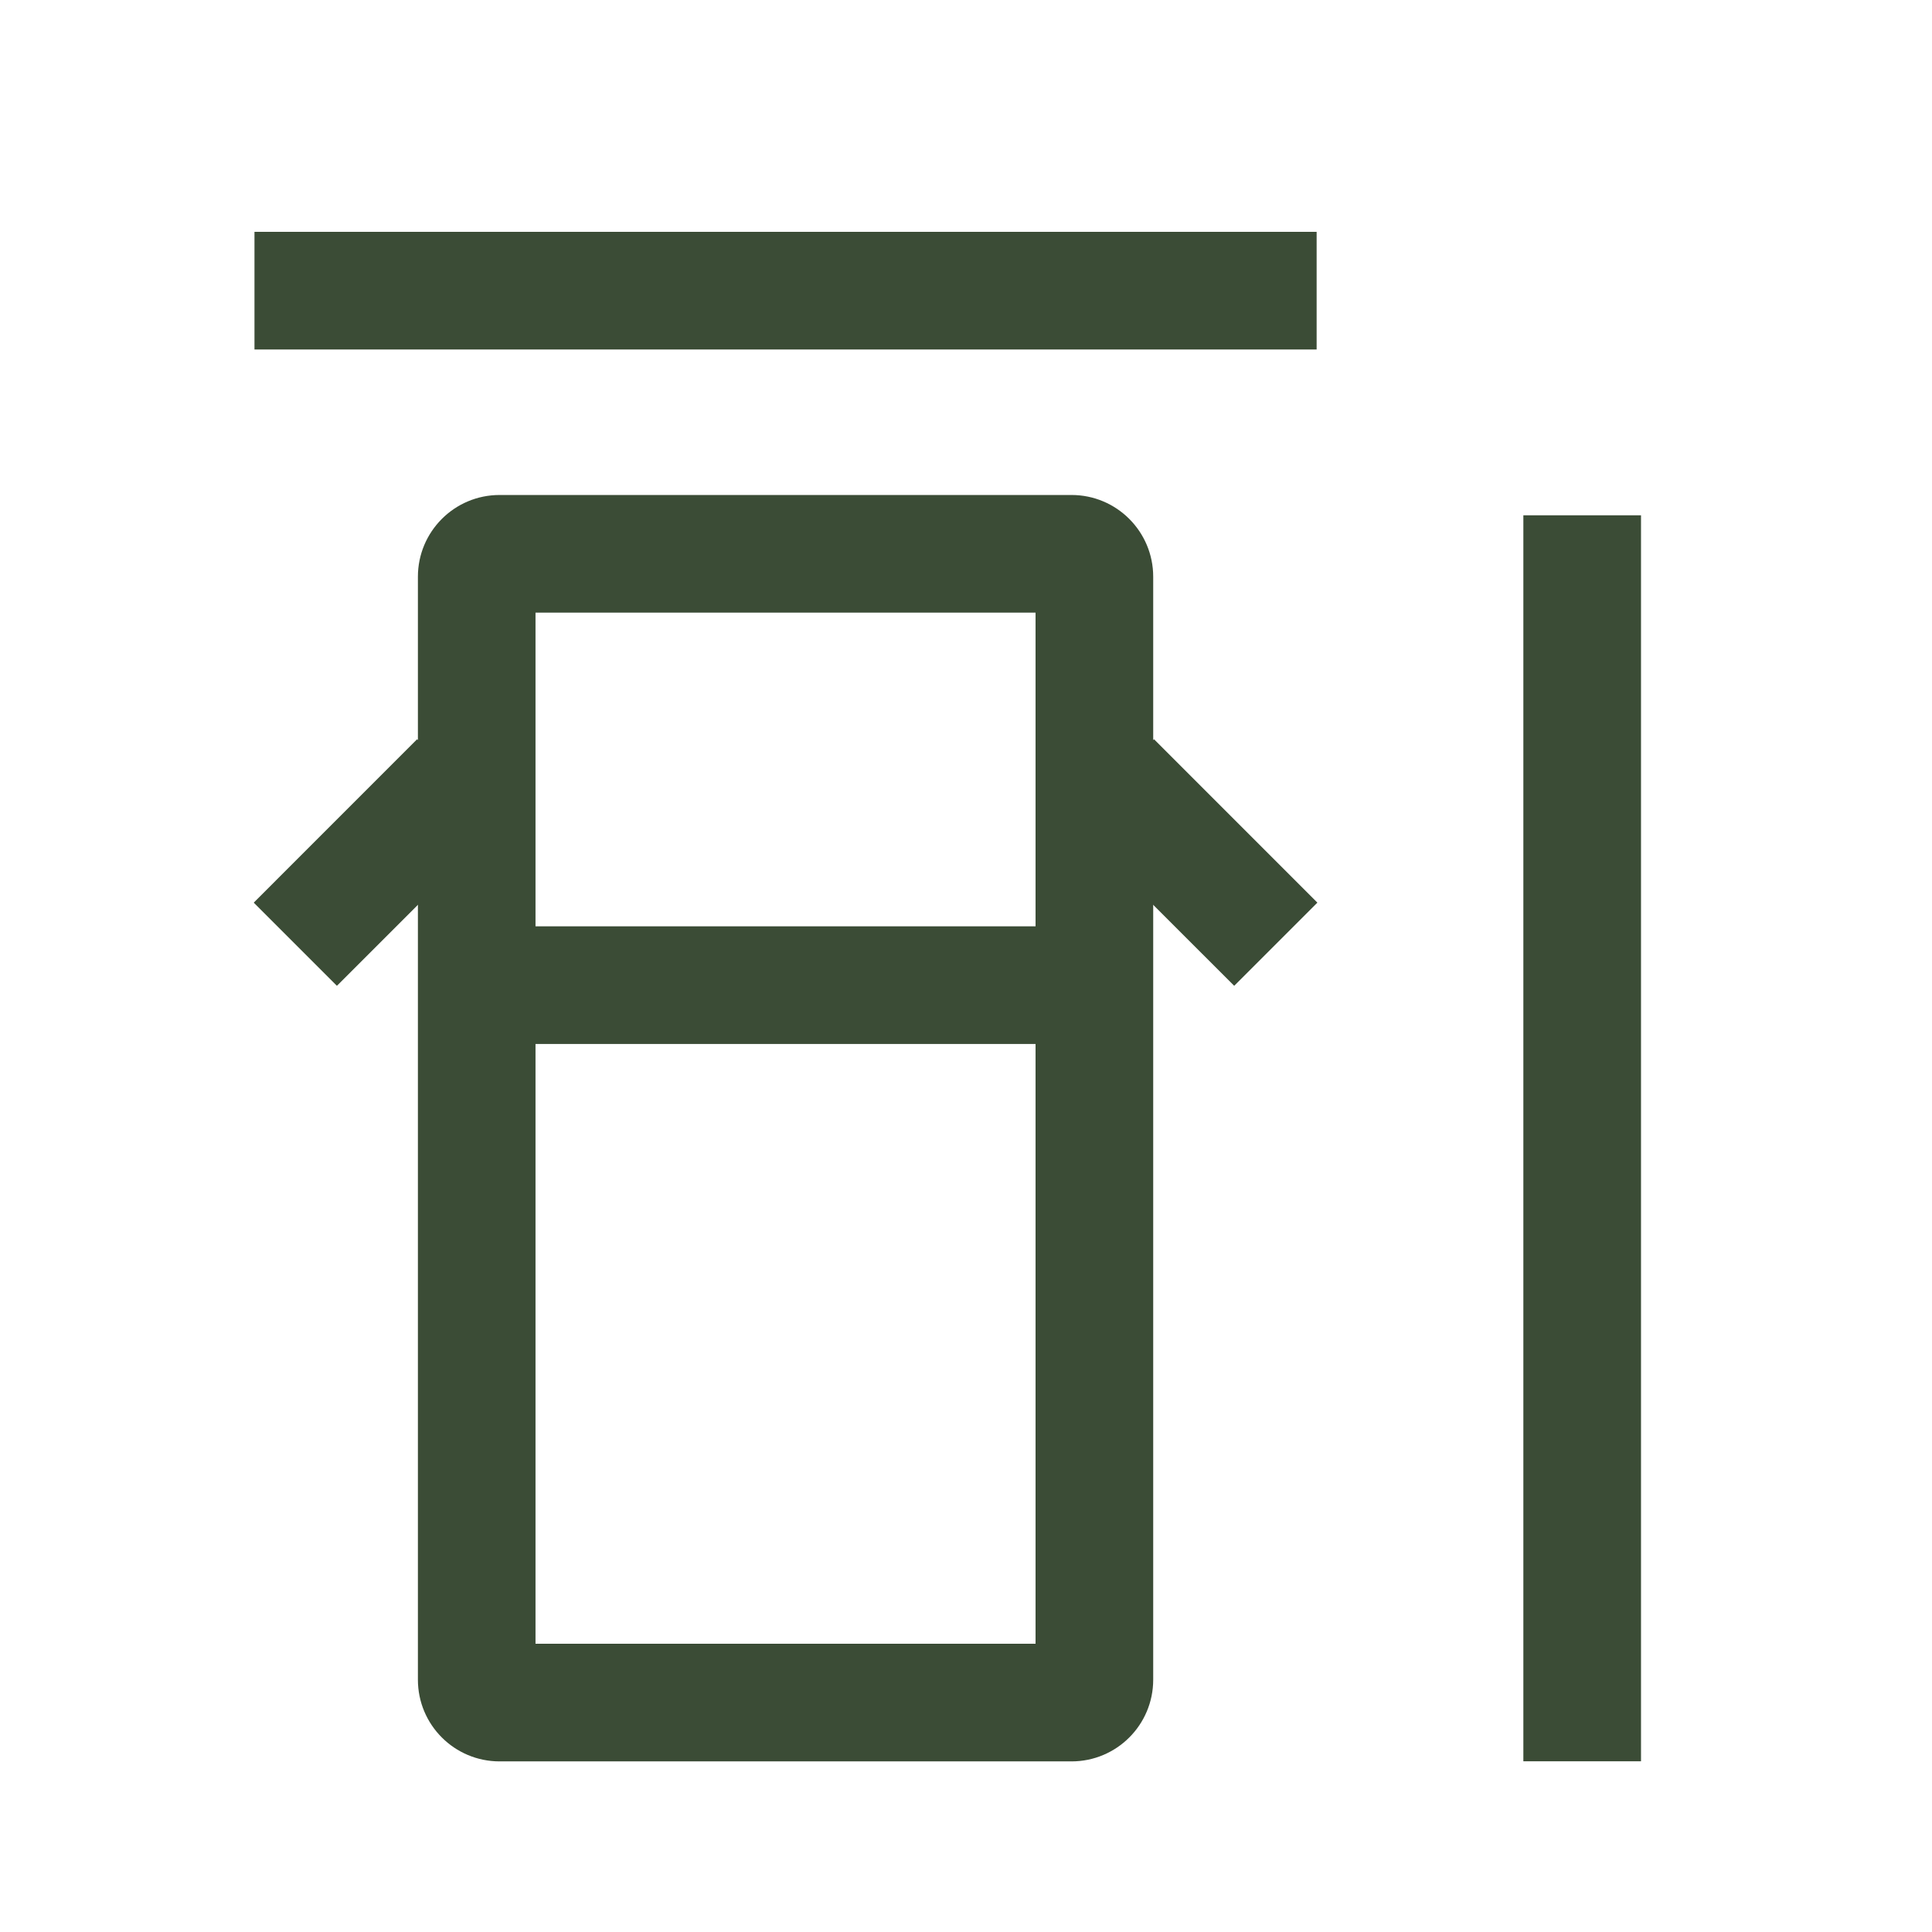
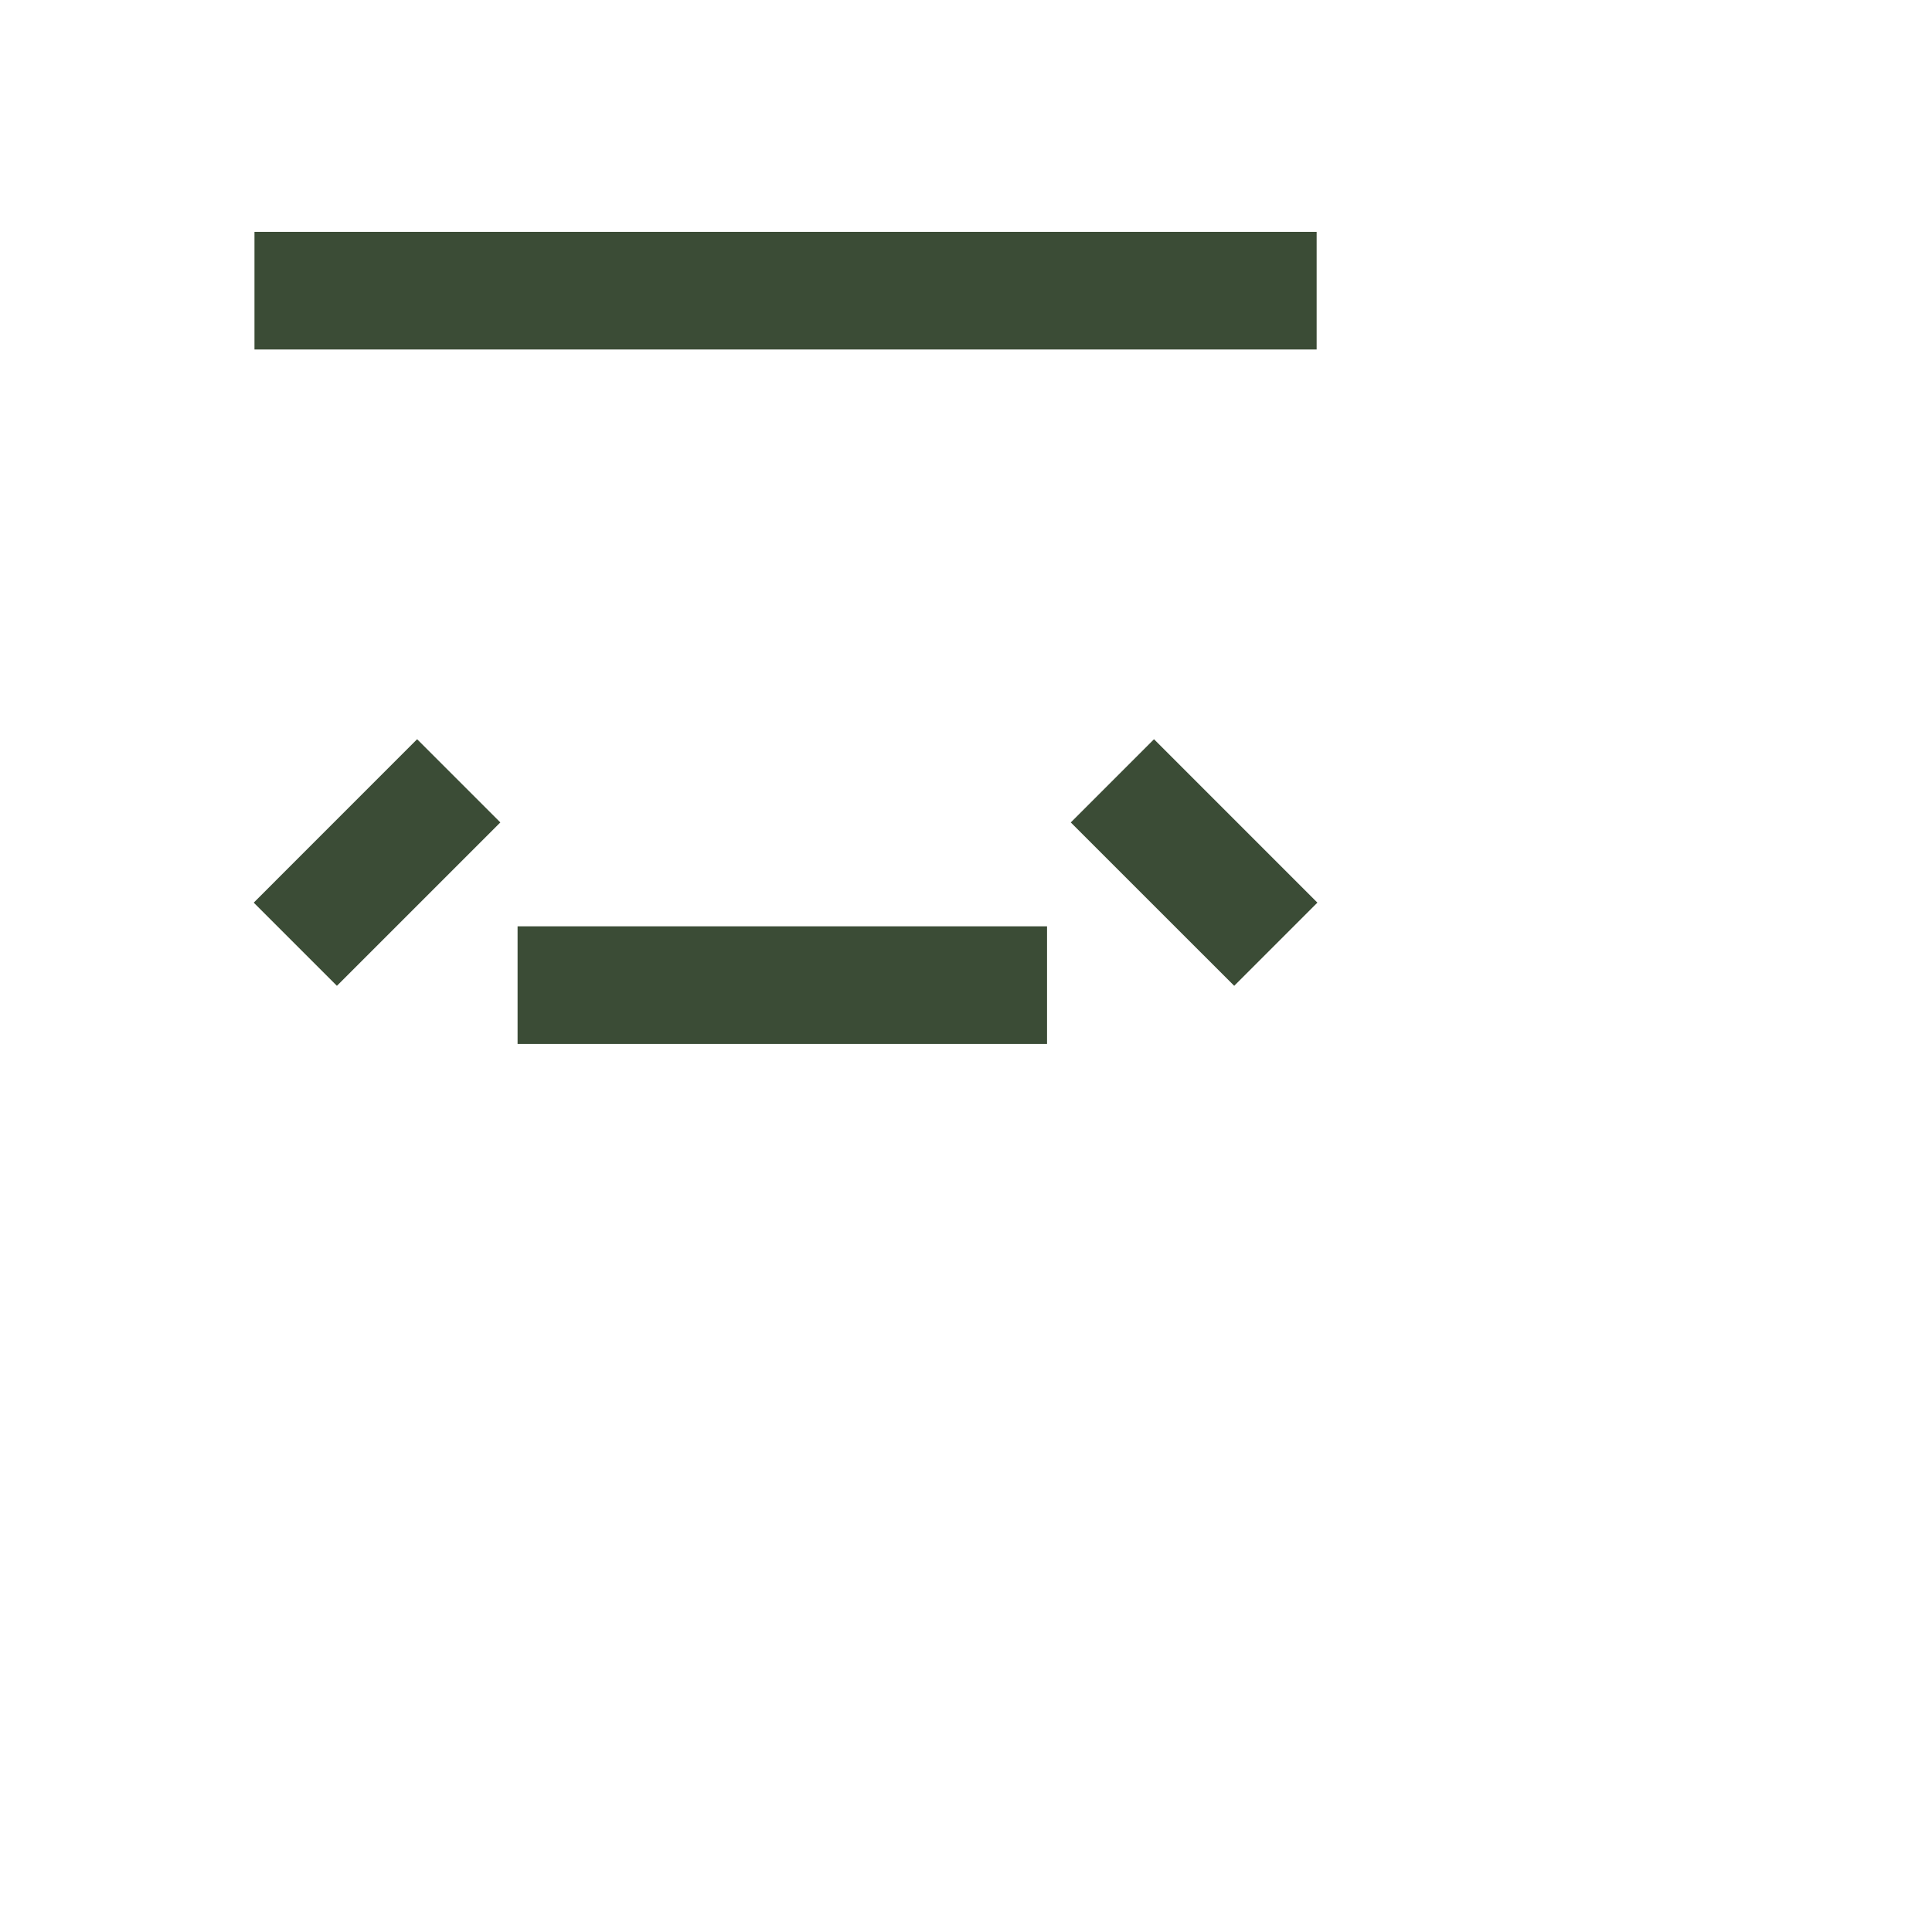
<svg xmlns="http://www.w3.org/2000/svg" width="39" height="39" viewBox="0 0 39 39" fill="none">
-   <path fill-rule="evenodd" clip-rule="evenodd" d="M30.751 35.554V10.402H33.126V35.554H30.751Z" fill="#3B4C36" />
-   <path fill-rule="evenodd" clip-rule="evenodd" d="M10.81 12.367V33.181H20.904V12.367H10.81ZM10.085 9.992C9.174 9.992 8.436 10.731 8.436 11.642V33.907C8.436 34.818 9.174 35.556 10.085 35.556H21.63C22.541 35.556 23.279 34.818 23.279 33.907V11.642C23.279 10.731 22.541 9.992 21.63 9.992H10.085Z" fill="#3B4C36" />
  <path fill-rule="evenodd" clip-rule="evenodd" d="M21.136 21.074H10.448V18.699H21.136V21.074Z" fill="#3B4C36" />
  <path fill-rule="evenodd" clip-rule="evenodd" d="M5.122 18.221L8.42 14.922L10.1 16.602L6.801 19.9L5.122 18.221Z" fill="#3B4C36" />
  <path fill-rule="evenodd" clip-rule="evenodd" d="M26.593 18.221L23.295 14.922L21.615 16.602L24.914 19.9L26.593 18.221Z" fill="#3B4C36" />
  <path fill-rule="evenodd" clip-rule="evenodd" d="M26.578 7.055H5.137V4.68H26.578V7.055Z" fill="#3B4C36" />
</svg>